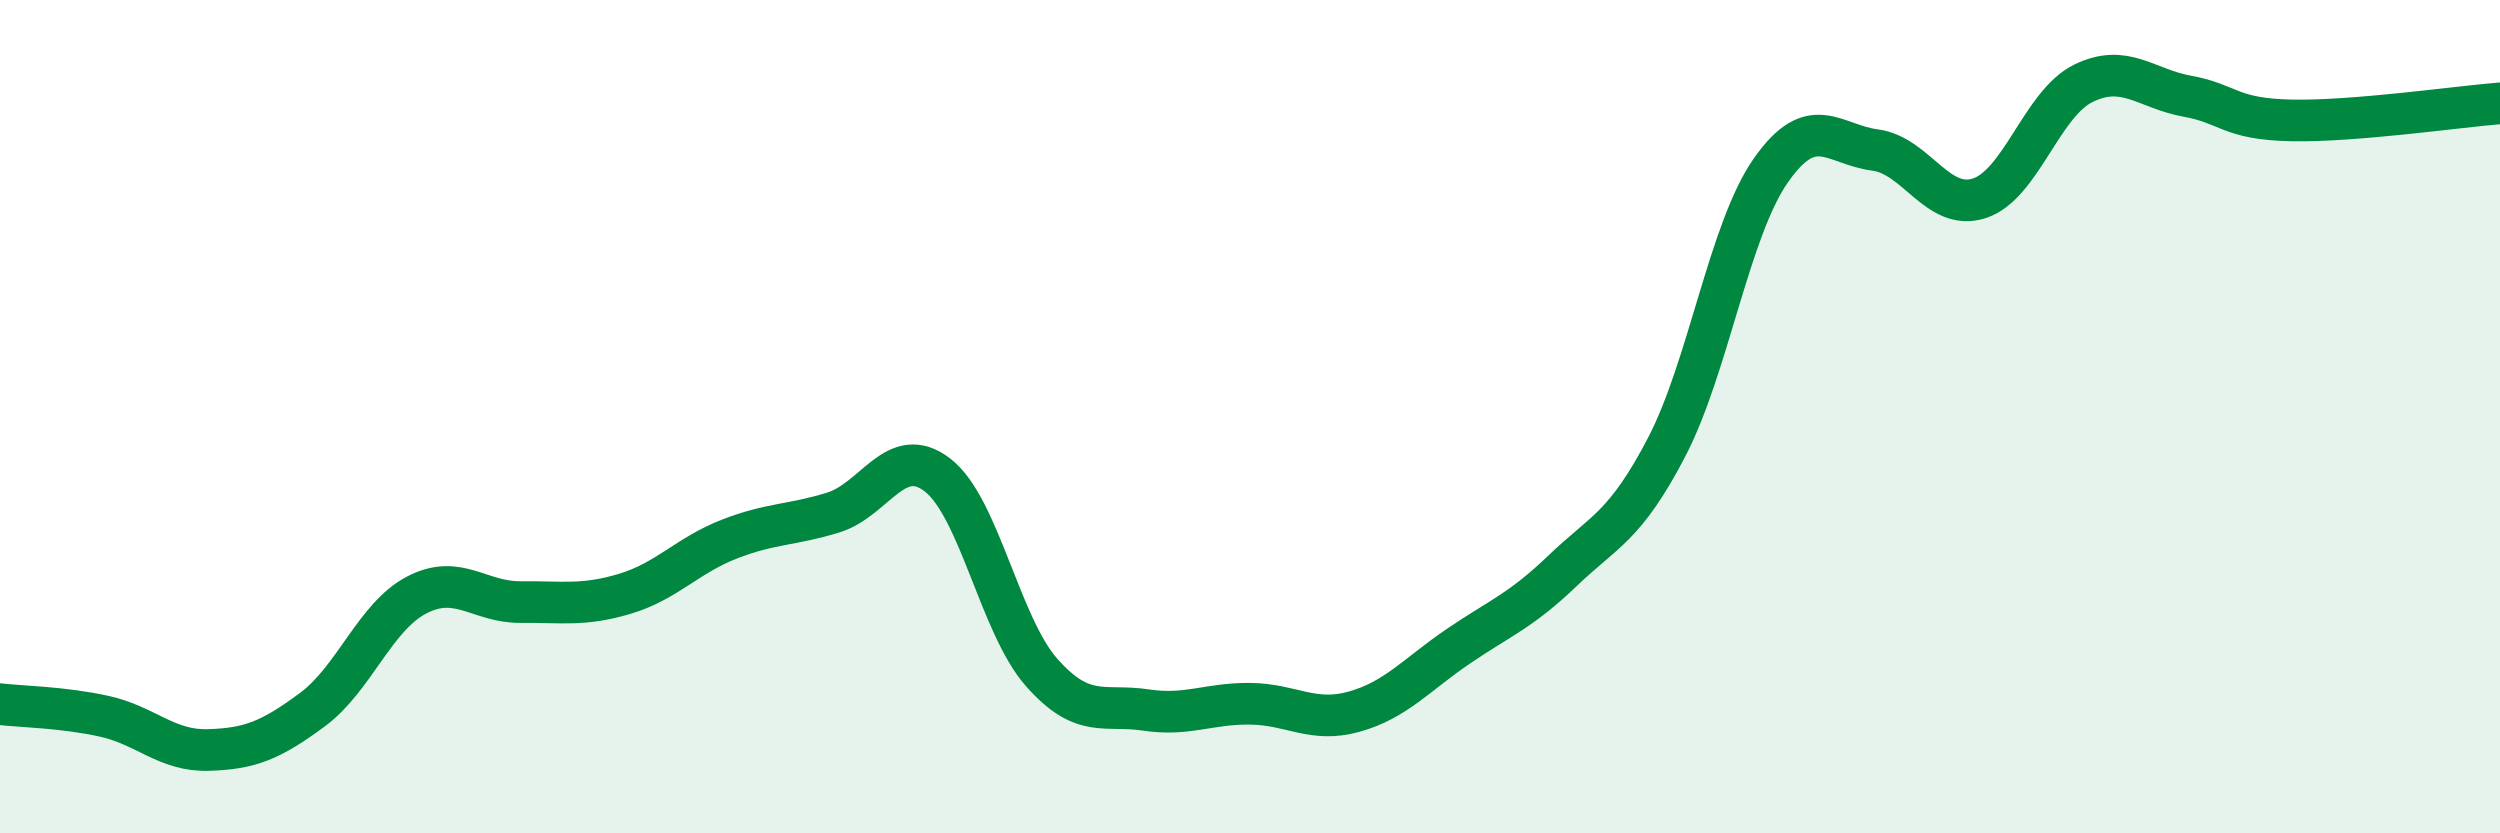
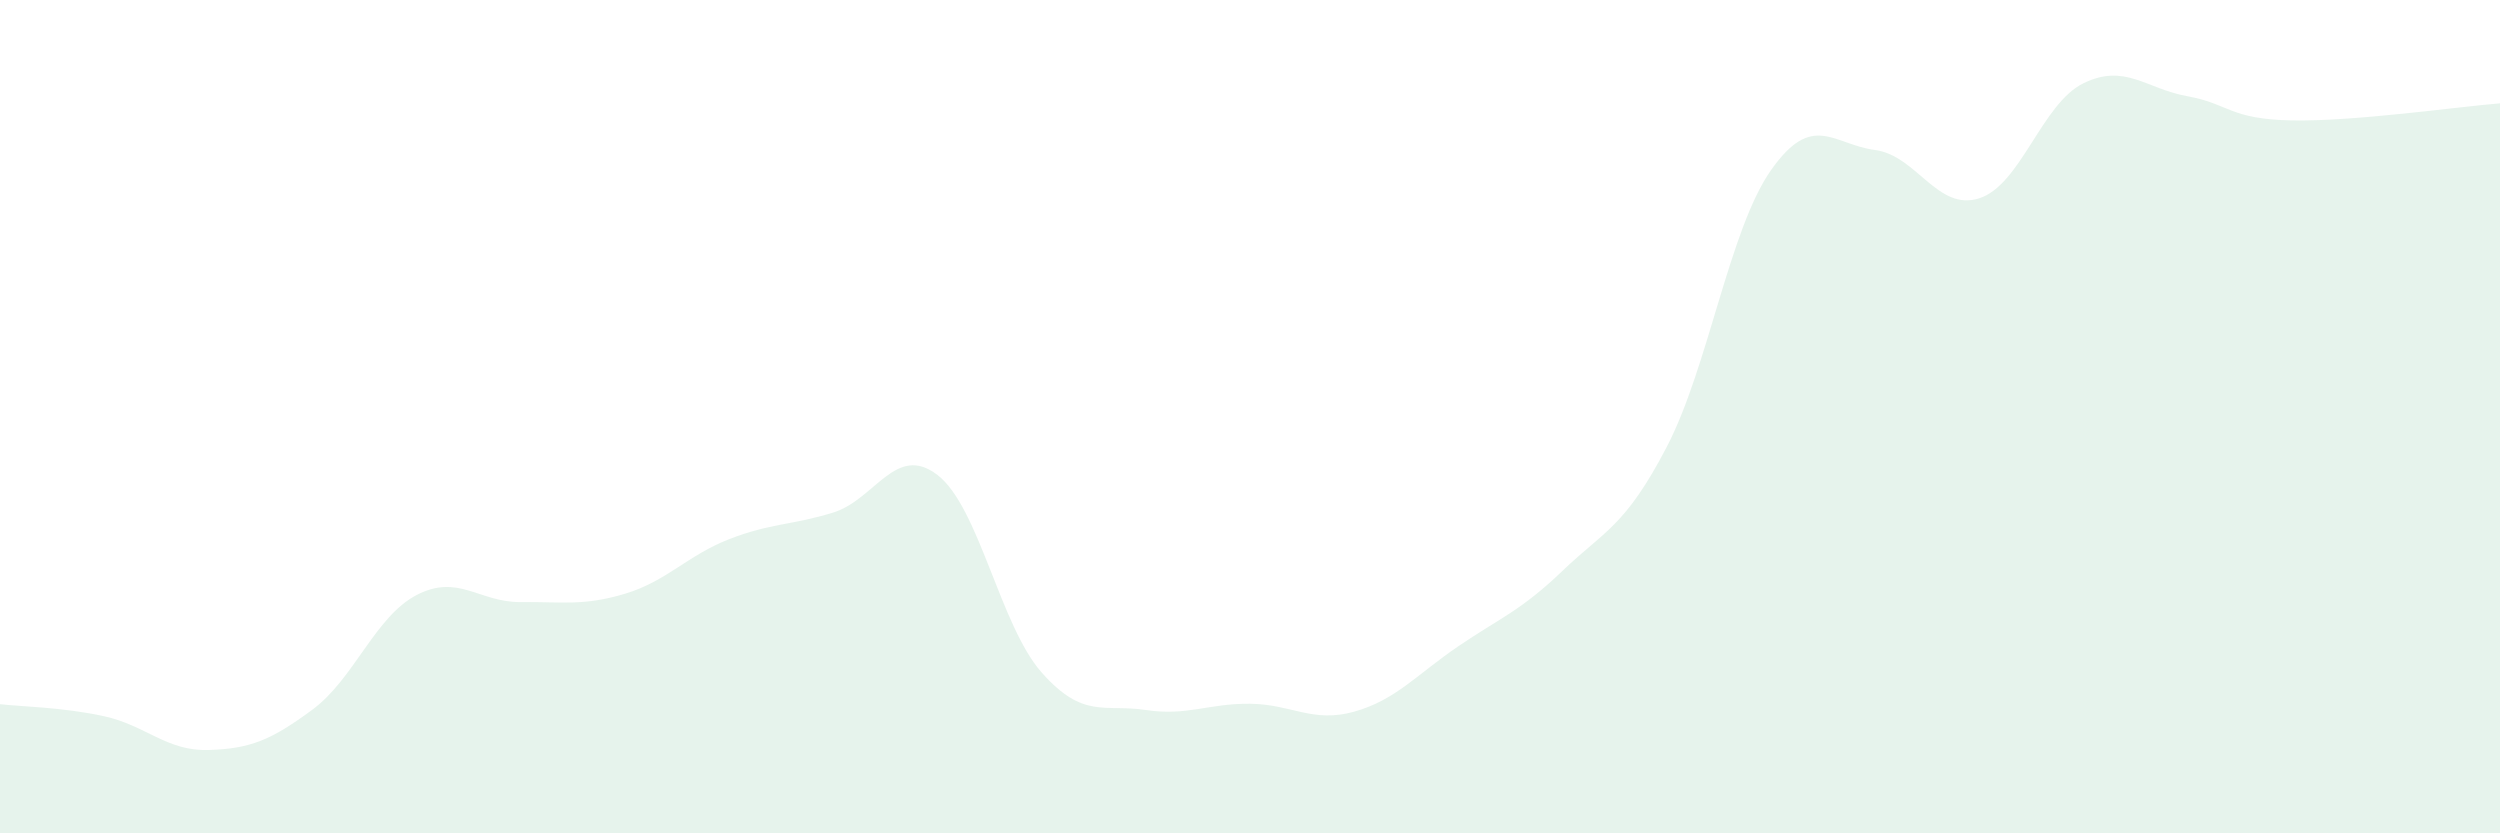
<svg xmlns="http://www.w3.org/2000/svg" width="60" height="20" viewBox="0 0 60 20">
  <path d="M 0,16.9 C 0.5,16.96 1.5,16.97 2.5,17.19 C 3.5,17.41 4,18.03 5,18 C 6,17.97 6.5,17.77 7.5,17.03 C 8.5,16.29 9,14.8 10,14.28 C 11,13.76 11.5,14.46 12.5,14.45 C 13.5,14.44 14,14.55 15,14.25 C 16,13.95 16.5,13.33 17.5,12.94 C 18.5,12.55 19,12.61 20,12.3 C 21,11.99 21.5,10.63 22.5,11.4 C 23.5,12.17 24,15.01 25,16.14 C 26,17.27 26.5,16.89 27.5,17.04 C 28.5,17.19 29,16.88 30,16.89 C 31,16.9 31.5,17.36 32.5,17.08 C 33.5,16.8 34,16.19 35,15.51 C 36,14.83 36.5,14.66 37.5,13.7 C 38.5,12.74 39,12.65 40,10.73 C 41,8.81 41.5,5.52 42.5,4.09 C 43.5,2.66 44,3.47 45,3.6 C 46,3.73 46.5,5.08 47.5,4.76 C 48.5,4.44 49,2.49 50,2 C 51,1.51 51.5,2.13 52.5,2.31 C 53.5,2.49 53.5,2.86 55,2.89 C 56.5,2.92 59,2.56 60,2.48L60 20L0 20Z" fill="#008740" opacity="0.1" stroke-linecap="round" stroke-linejoin="round" />
-   <path d="M 0,16.9 C 0.5,16.96 1.5,16.97 2.5,17.19 C 3.5,17.41 4,18.03 5,18 C 6,17.97 6.5,17.77 7.5,17.03 C 8.5,16.29 9,14.8 10,14.28 C 11,13.76 11.5,14.46 12.5,14.45 C 13.5,14.44 14,14.55 15,14.25 C 16,13.95 16.5,13.33 17.5,12.94 C 18.5,12.55 19,12.61 20,12.3 C 21,11.99 21.5,10.63 22.5,11.4 C 23.5,12.17 24,15.01 25,16.14 C 26,17.27 26.5,16.89 27.5,17.04 C 28.5,17.19 29,16.88 30,16.89 C 31,16.9 31.5,17.36 32.5,17.08 C 33.5,16.8 34,16.19 35,15.51 C 36,14.83 36.5,14.66 37.5,13.7 C 38.5,12.74 39,12.65 40,10.73 C 41,8.81 41.5,5.52 42.5,4.09 C 43.5,2.66 44,3.47 45,3.6 C 46,3.73 46.5,5.08 47.5,4.76 C 48.5,4.44 49,2.49 50,2 C 51,1.51 51.5,2.13 52.5,2.31 C 53.5,2.49 53.5,2.86 55,2.89 C 56.5,2.92 59,2.56 60,2.48" stroke="#008740" stroke-width="1" fill="none" stroke-linecap="round" stroke-linejoin="round" />
</svg>